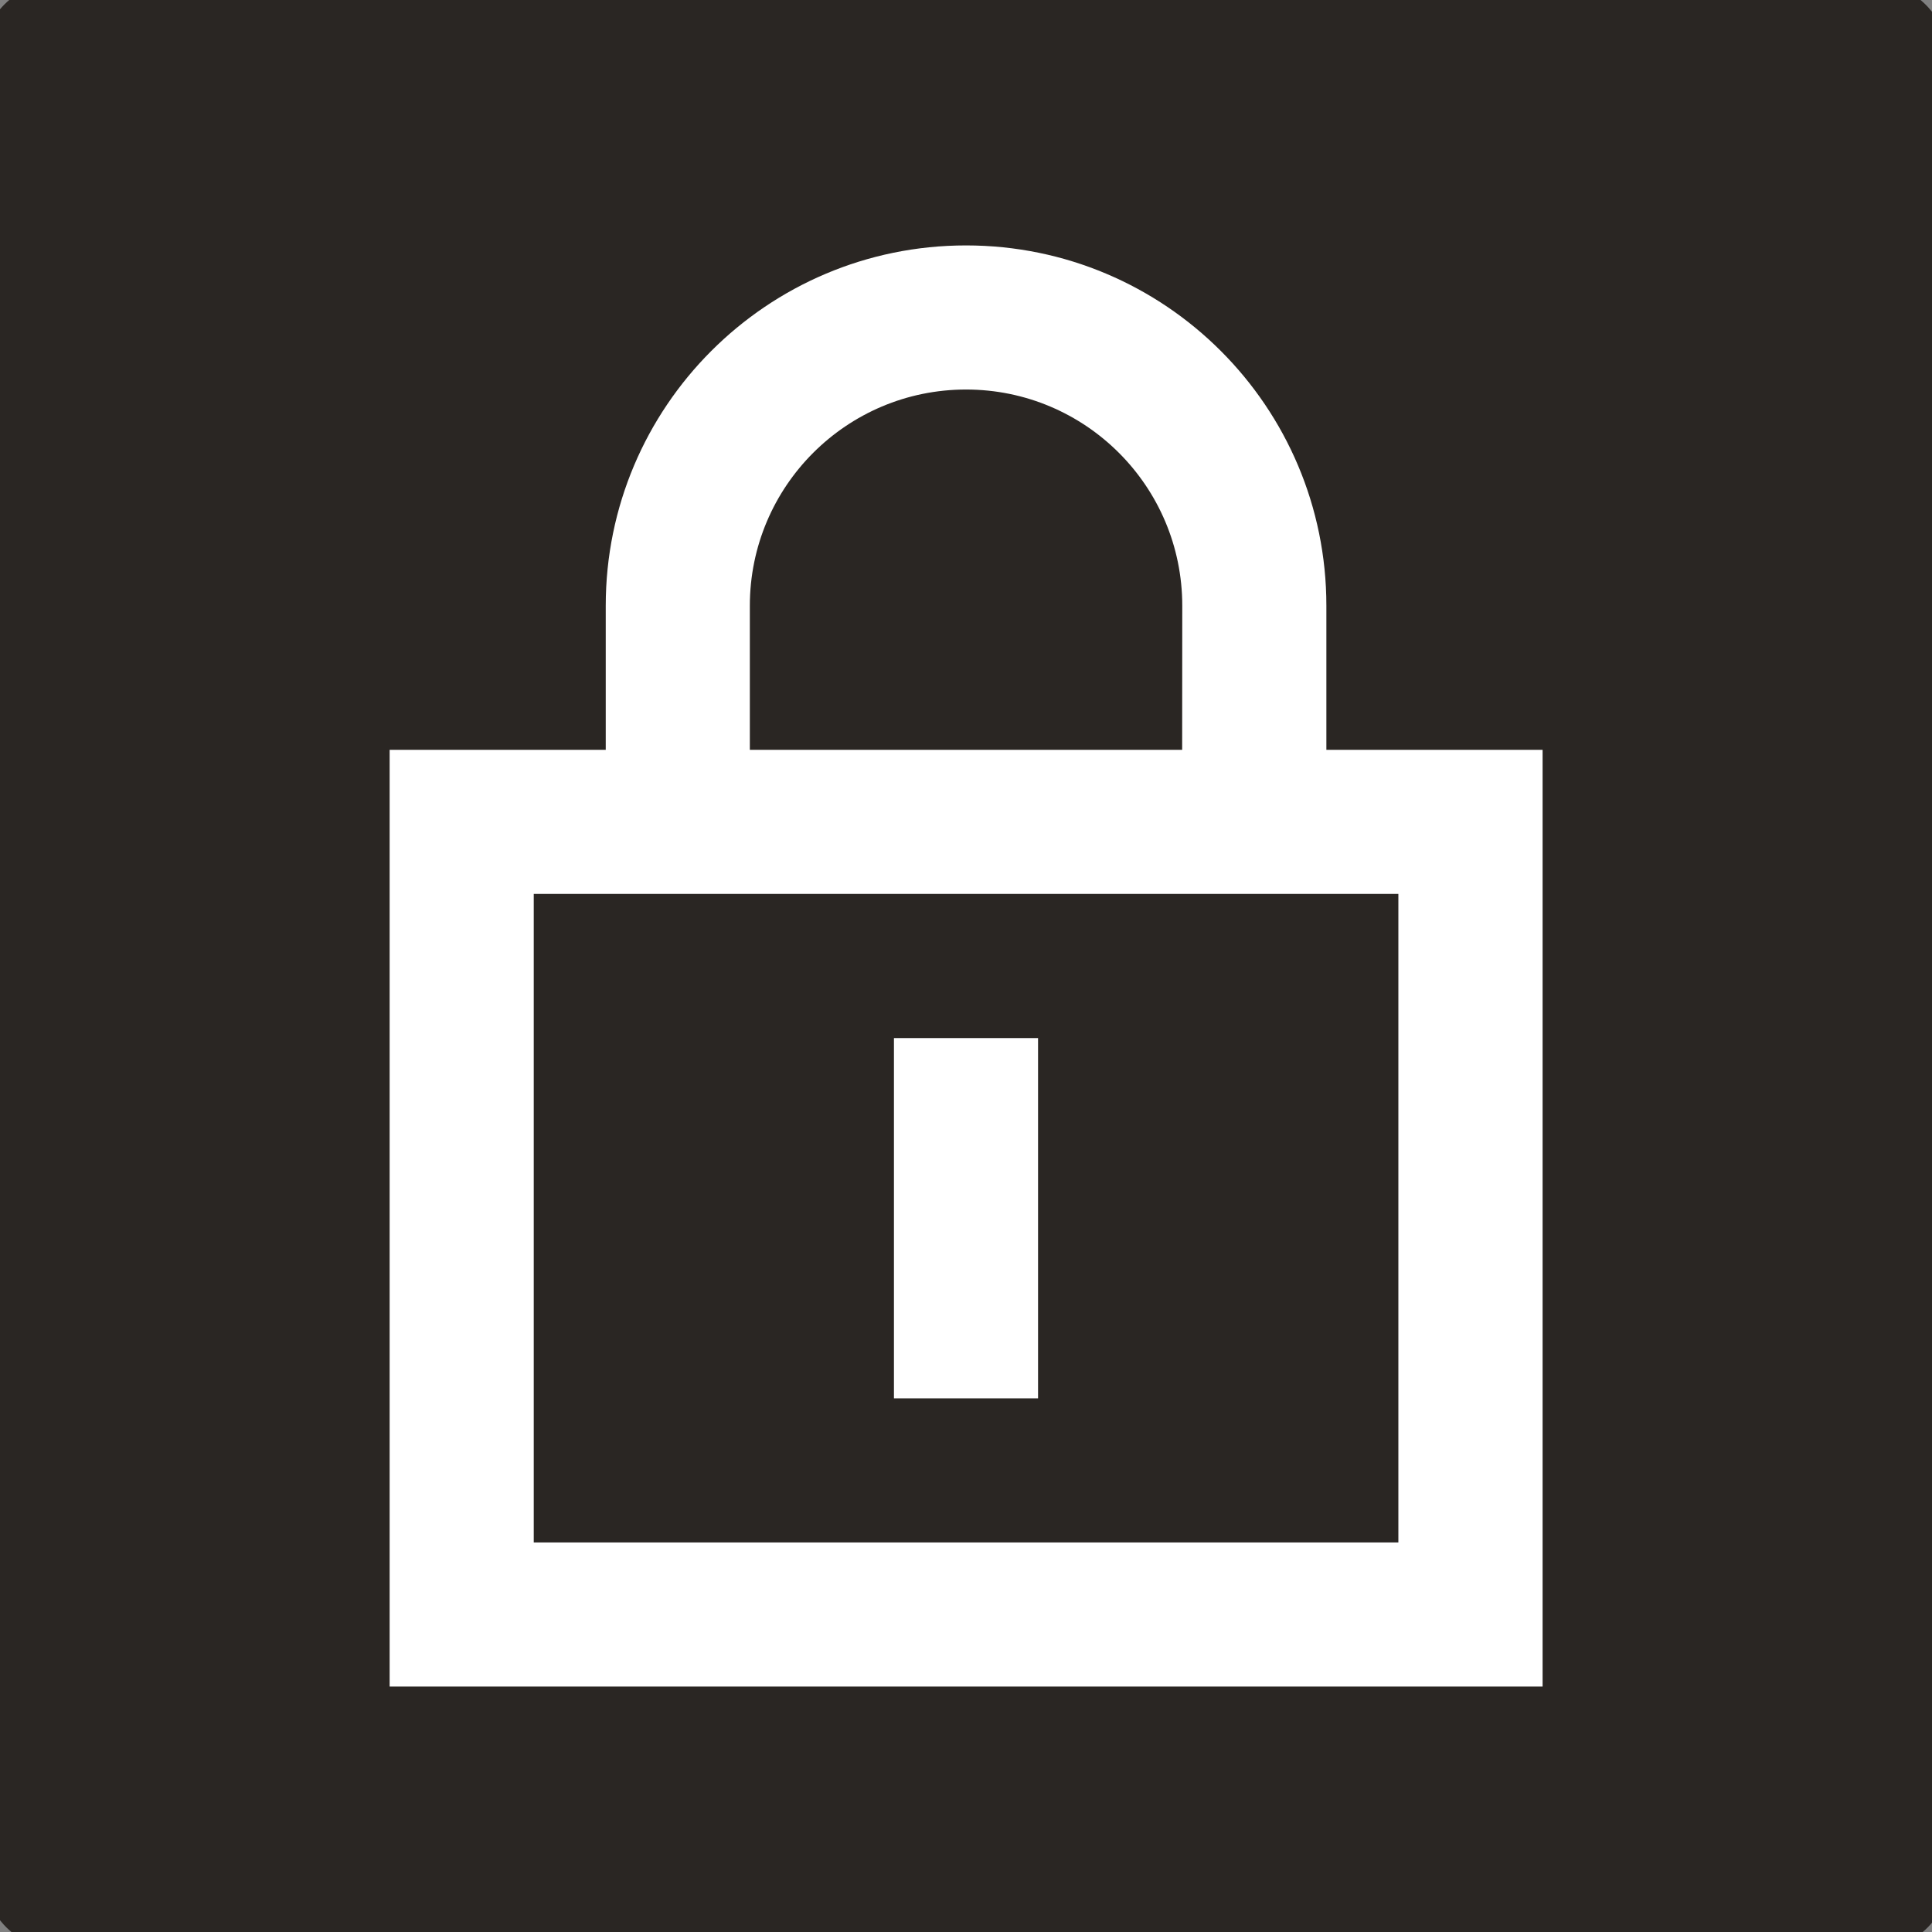
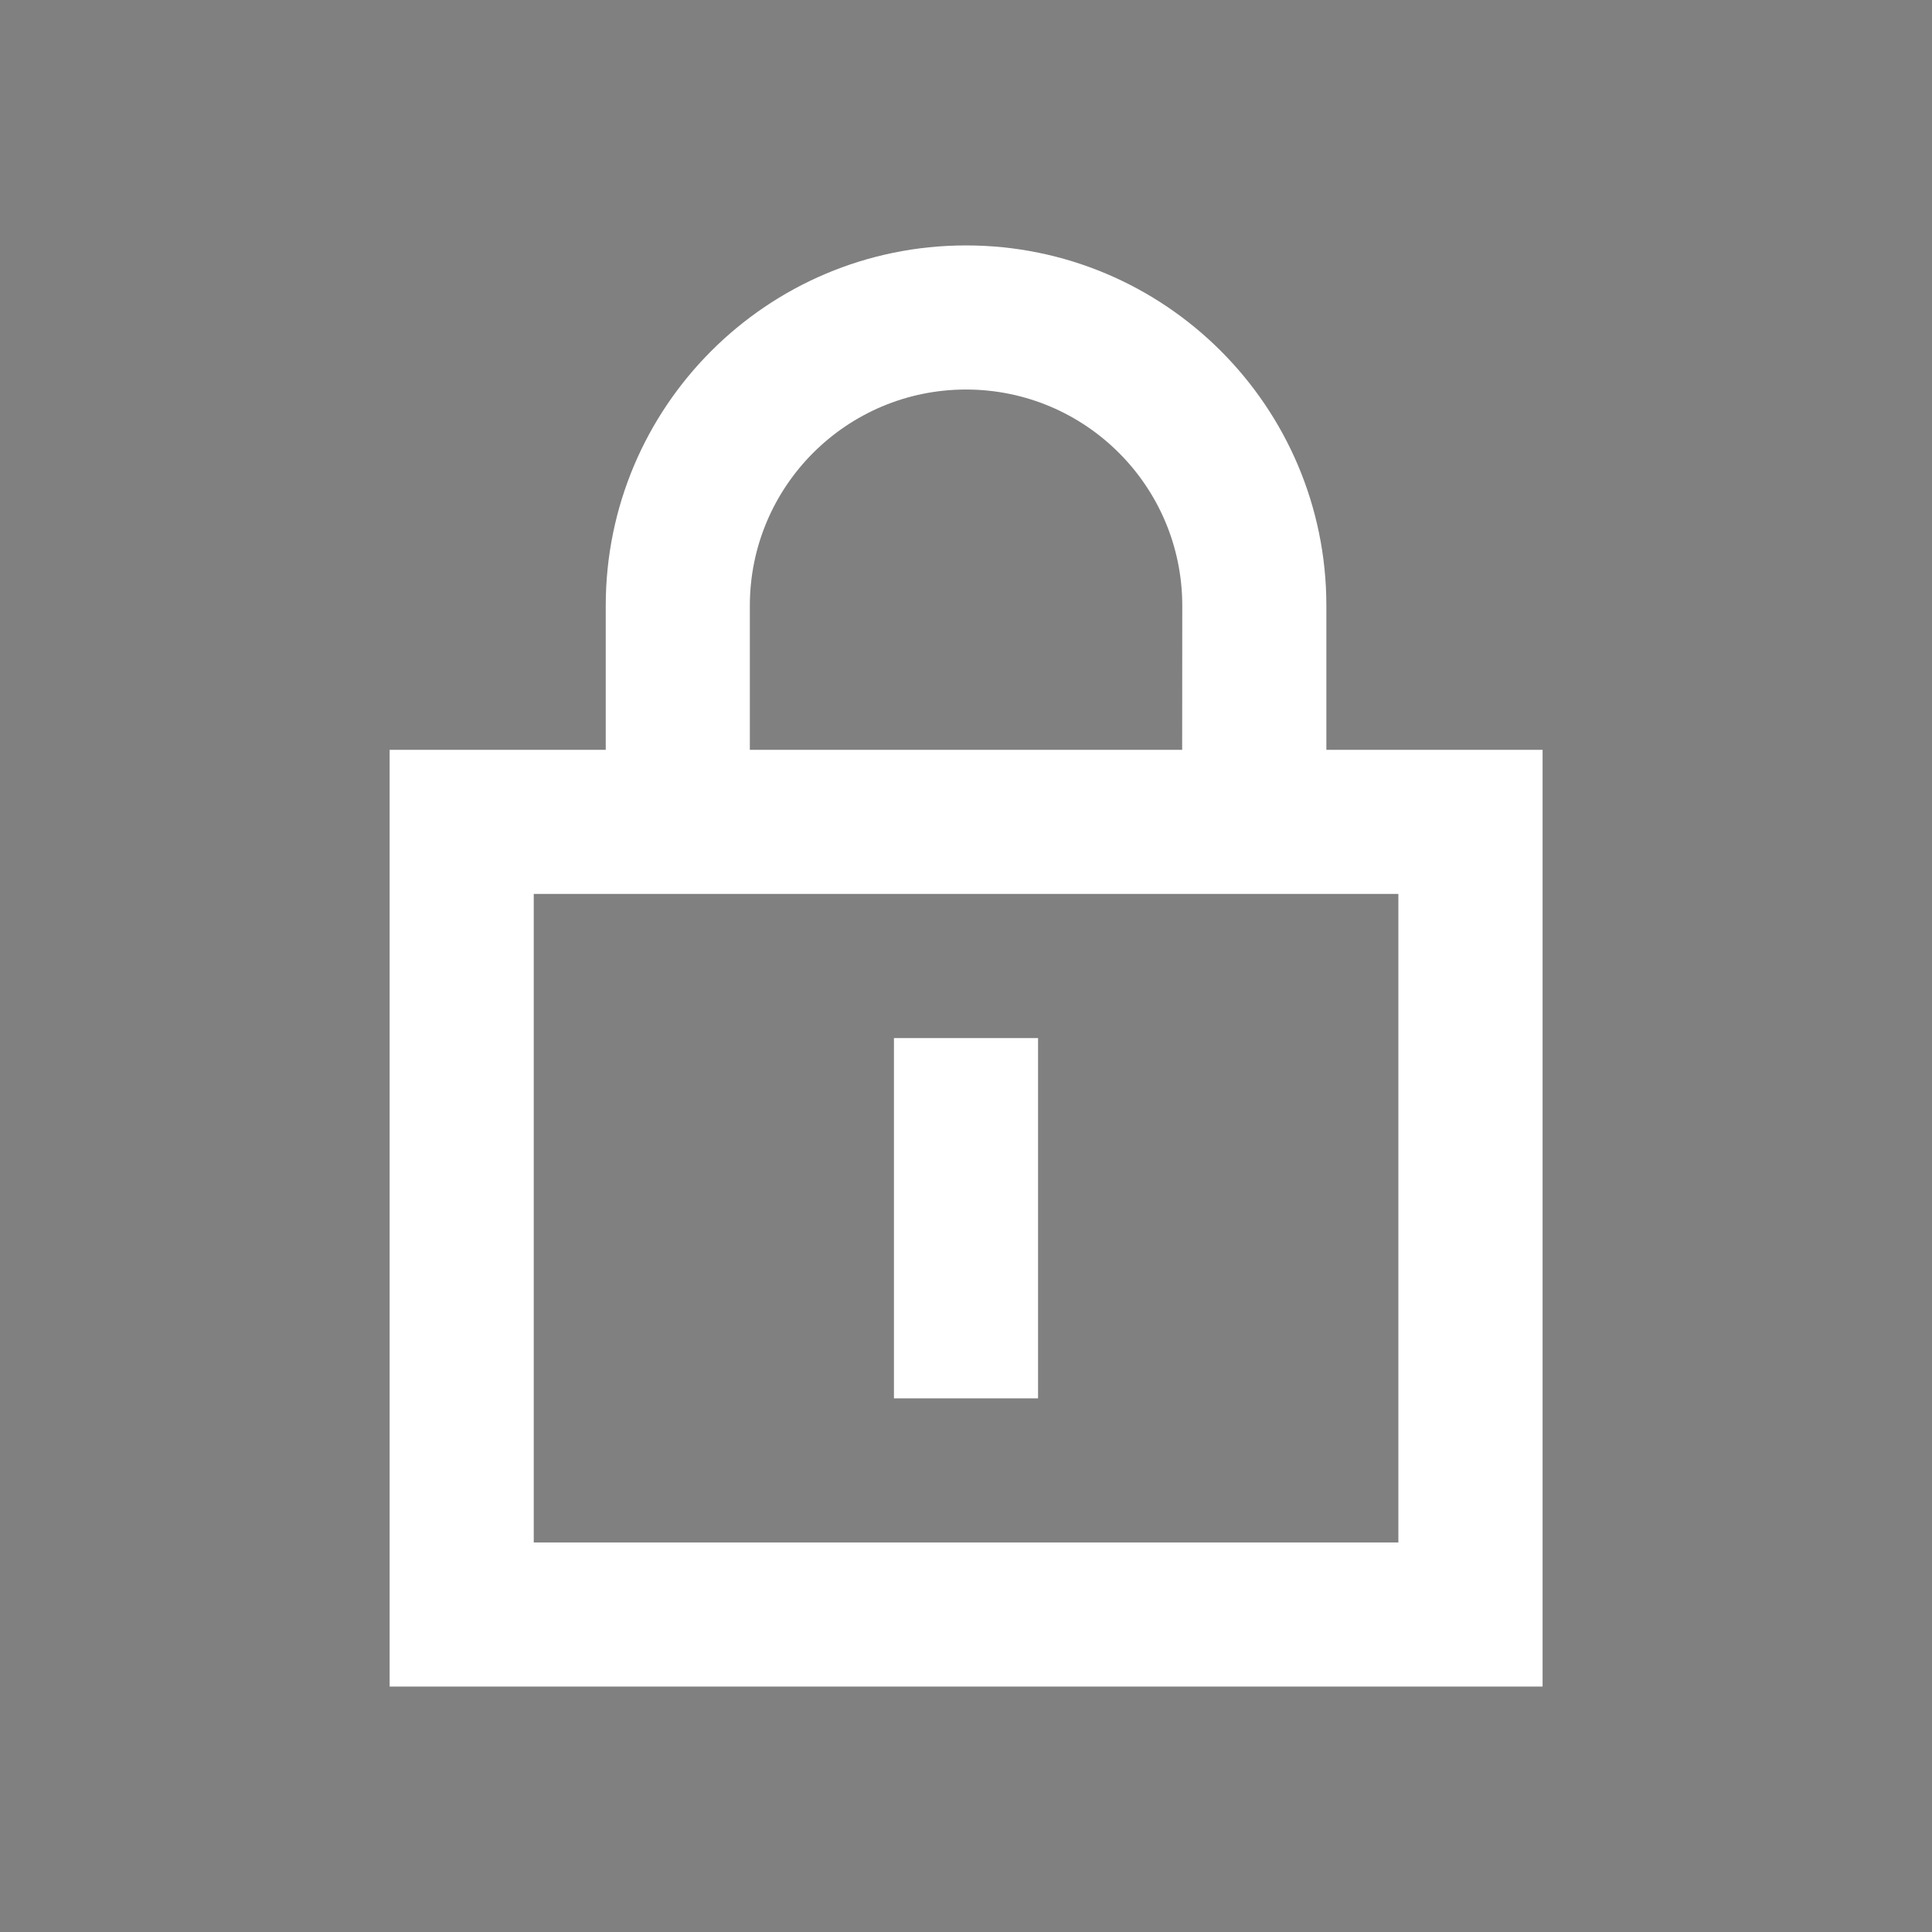
<svg xmlns="http://www.w3.org/2000/svg" xmlns:ns1="http://www.inkscape.org/namespaces/inkscape" xmlns:ns2="http://sodipodi.sourceforge.net/DTD/sodipodi-0.dtd" width="64" height="64" viewBox="0 0 16.933 16.933" version="1.1" id="svg5" xml:space="preserve" ns1:export-filename="bw-globe.svg" ns1:export-xdpi="48" ns1:export-ydpi="48" ns2:docname="bw-lock-line.svg" ns1:version="1.2.2 (732a01da63, 2022-12-09)">
  <rect x="0" y="0" width="16.933" height="16.933" fill="#808080" stroke="none" />
  <ns2:namedview id="namedview7" pagecolor="#ffffff" bordercolor="#000000" borderopacity="0.25" ns1:showpageshadow="2" ns1:pageopacity="0.0" ns1:pagecheckerboard="0" ns1:deskcolor="#d1d1d1" ns1:document-units="mm" showgrid="false" ns1:zoom="2.3073949" ns1:cx="201.74267" ns1:cy="60.241097" ns1:window-width="1920" ns1:window-height="1009" ns1:window-x="-8" ns1:window-y="-8" ns1:window-maximized="1" ns1:current-layer="layer1" />
  <defs id="defs2" />
  <g ns1:label="Ebene 1" ns1:groupmode="layer" id="layer1">
-     <rect style="fill:#2a2623;fill-opacity:1;stroke:#2a2623;stroke-width:0.297;stroke-linejoin:round;stroke-dasharray:none;stroke-opacity:1" id="rect238" width="16.933" height="16.933" x="4.4504802e-07" y="4.4504802e-07" ry="0.491" />
-     <path fill-rule="evenodd" clip-rule="evenodd" d="m 5.309,5.309 c 0,-1.744 1.414,-3.158 3.158,-3.158 1.744,0 3.158,1.414 3.158,3.158 v 1.263 h 1.895 V 14.782 H 3.415 V 6.572 H 5.309 Z M 4.678,7.835 V 13.519 H 12.256 V 7.835 Z M 10.361,6.572 H 6.572 V 5.309 c 0,-1.046 0.848,-1.895 1.895,-1.895 1.046,0 1.895,0.848 1.895,1.895 z M 9.098,9.098 V 12.256 H 7.835 V 9.098 Z" fill="#2a2623" id="path577" style="fill:#ffffff;stroke-width:0.632" />
+     <path fill-rule="evenodd" clip-rule="evenodd" d="m 5.309,5.309 c 0,-1.744 1.414,-3.158 3.158,-3.158 1.744,0 3.158,1.414 3.158,3.158 v 1.263 h 1.895 V 14.782 H 3.415 V 6.572 H 5.309 Z M 4.678,7.835 V 13.519 H 12.256 V 7.835 Z M 10.361,6.572 H 6.572 V 5.309 c 0,-1.046 0.848,-1.895 1.895,-1.895 1.046,0 1.895,0.848 1.895,1.895 z M 9.098,9.098 V 12.256 H 7.835 V 9.098 " fill="#2a2623" id="path577" style="fill:#ffffff;stroke-width:0.632" />
  </g>
</svg>